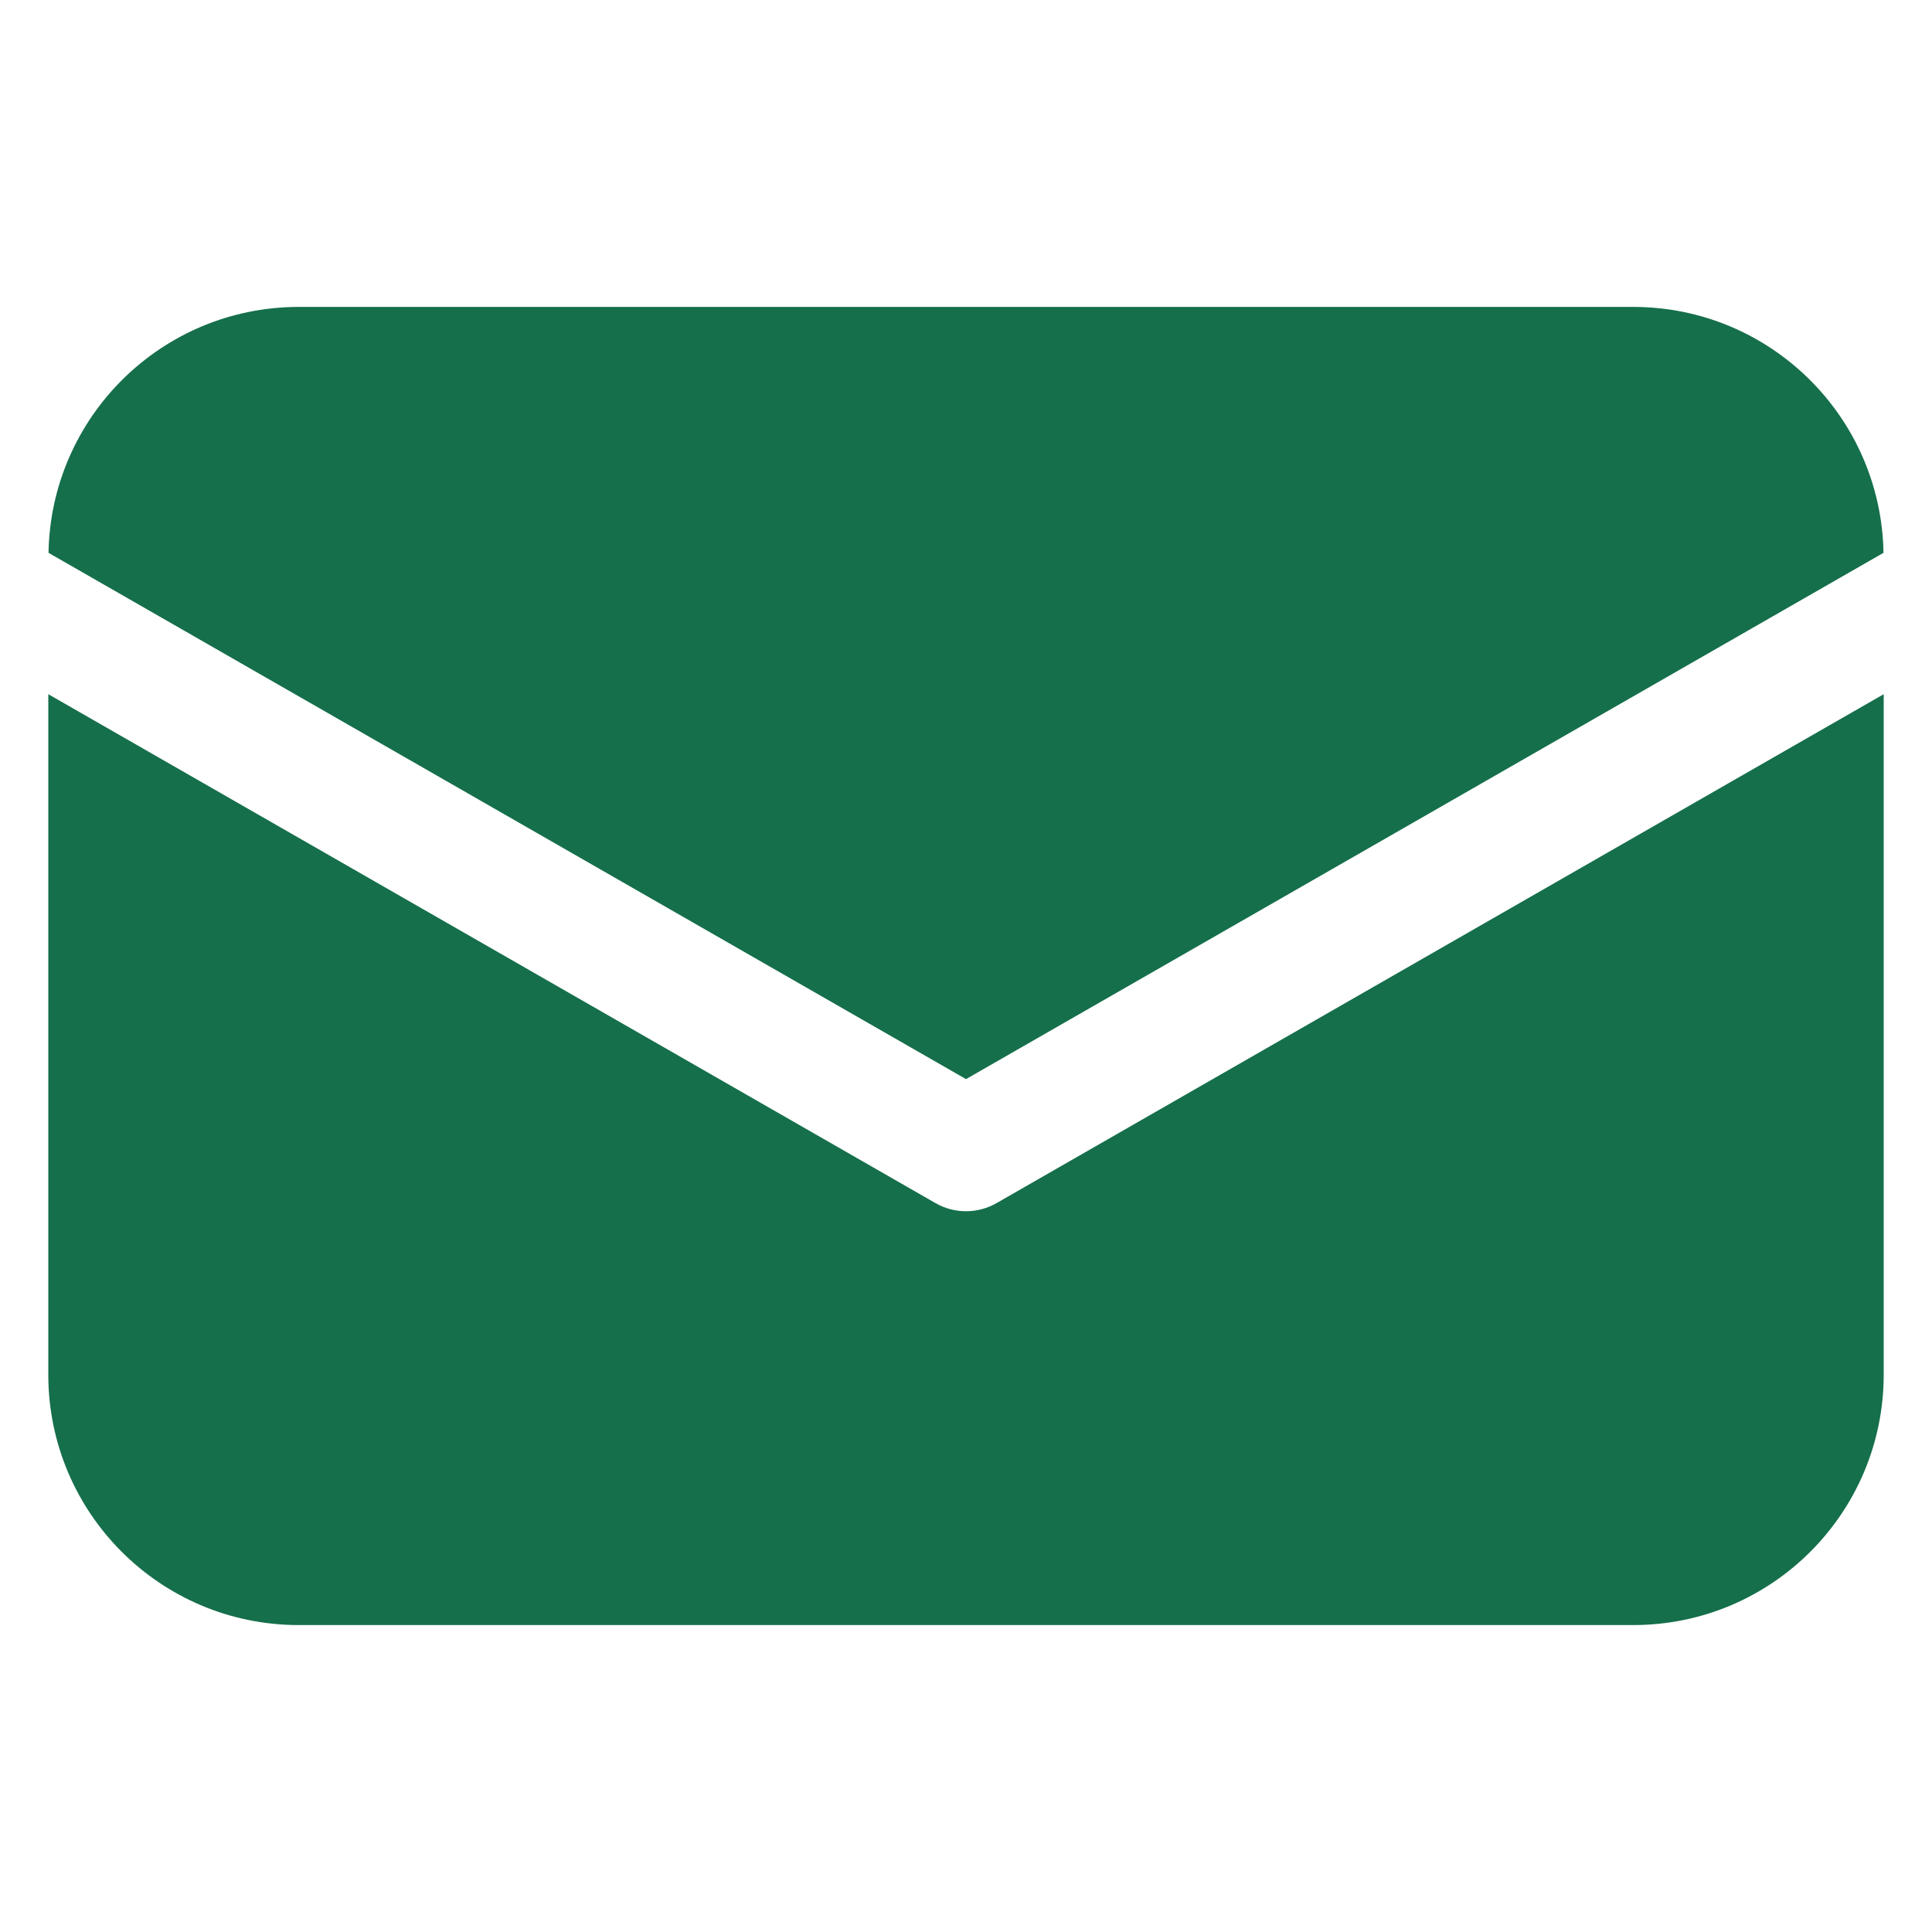
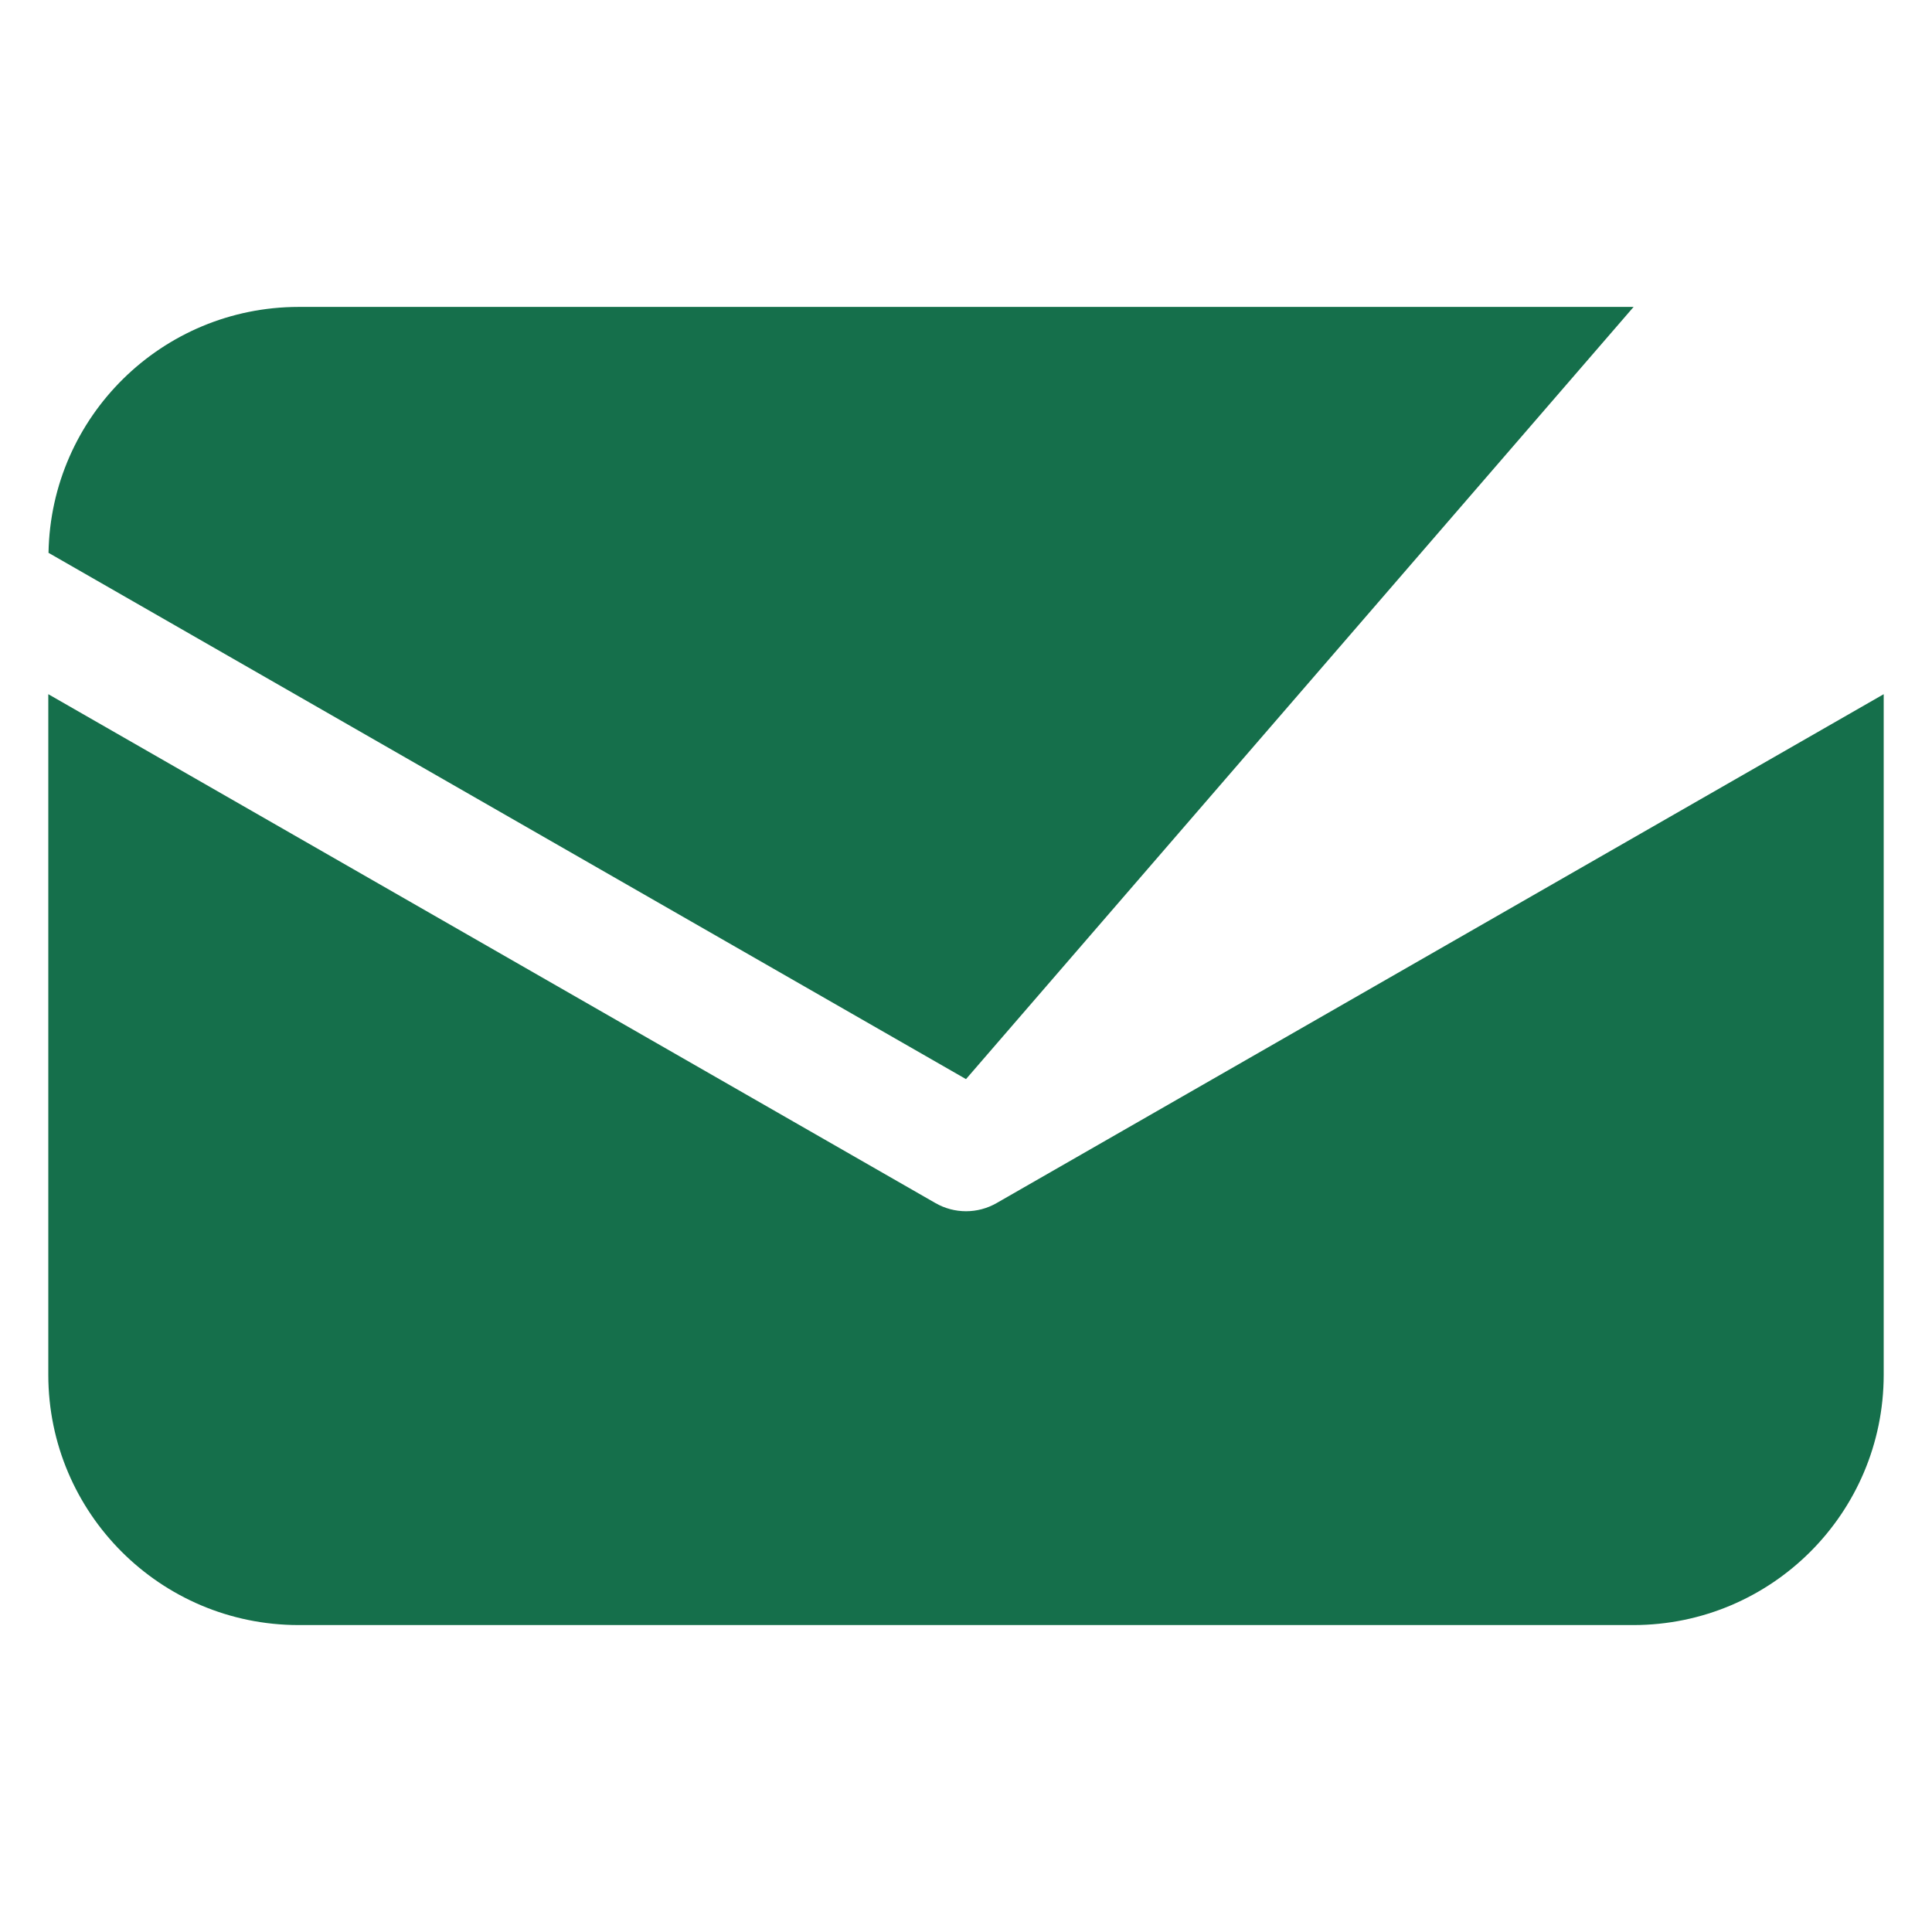
<svg xmlns="http://www.w3.org/2000/svg" id="Layer_1" enable-background="new 0 0 100 100" viewBox="0 0 100 100">
-   <path style="fill:#156f4b;" d="m50 55.855-47.489-27.241c.125-7.059 5.878-12.719 12.938-12.728h69.106c7.059.01 12.811 5.67 12.935 12.728zm1.582 6.417c-.979.562-2.183.562-3.162 0l-45.92-26.341v35.236c.008 7.147 5.801 12.939 12.948 12.946h69.106c7.147-.008 12.938-5.8 12.946-12.946v-35.236z" />
+   <path style="fill:#156f4b;" d="m50 55.855-47.489-27.241c.125-7.059 5.878-12.719 12.938-12.728h69.106zm1.582 6.417c-.979.562-2.183.562-3.162 0l-45.92-26.341v35.236c.008 7.147 5.801 12.939 12.948 12.946h69.106c7.147-.008 12.938-5.8 12.946-12.946v-35.236z" />
</svg>